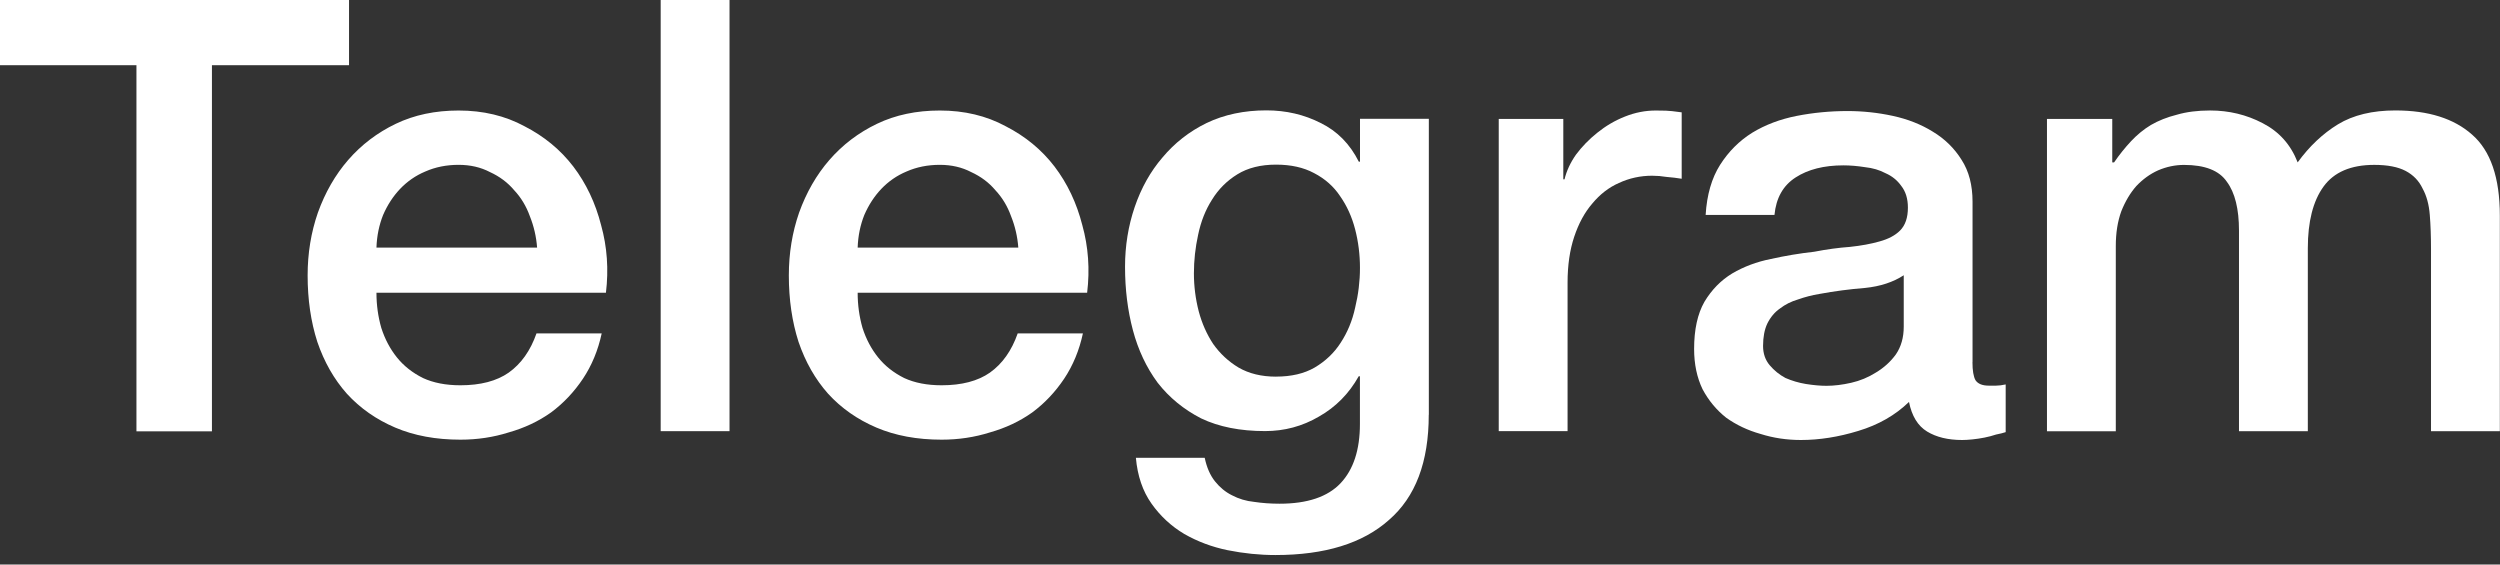
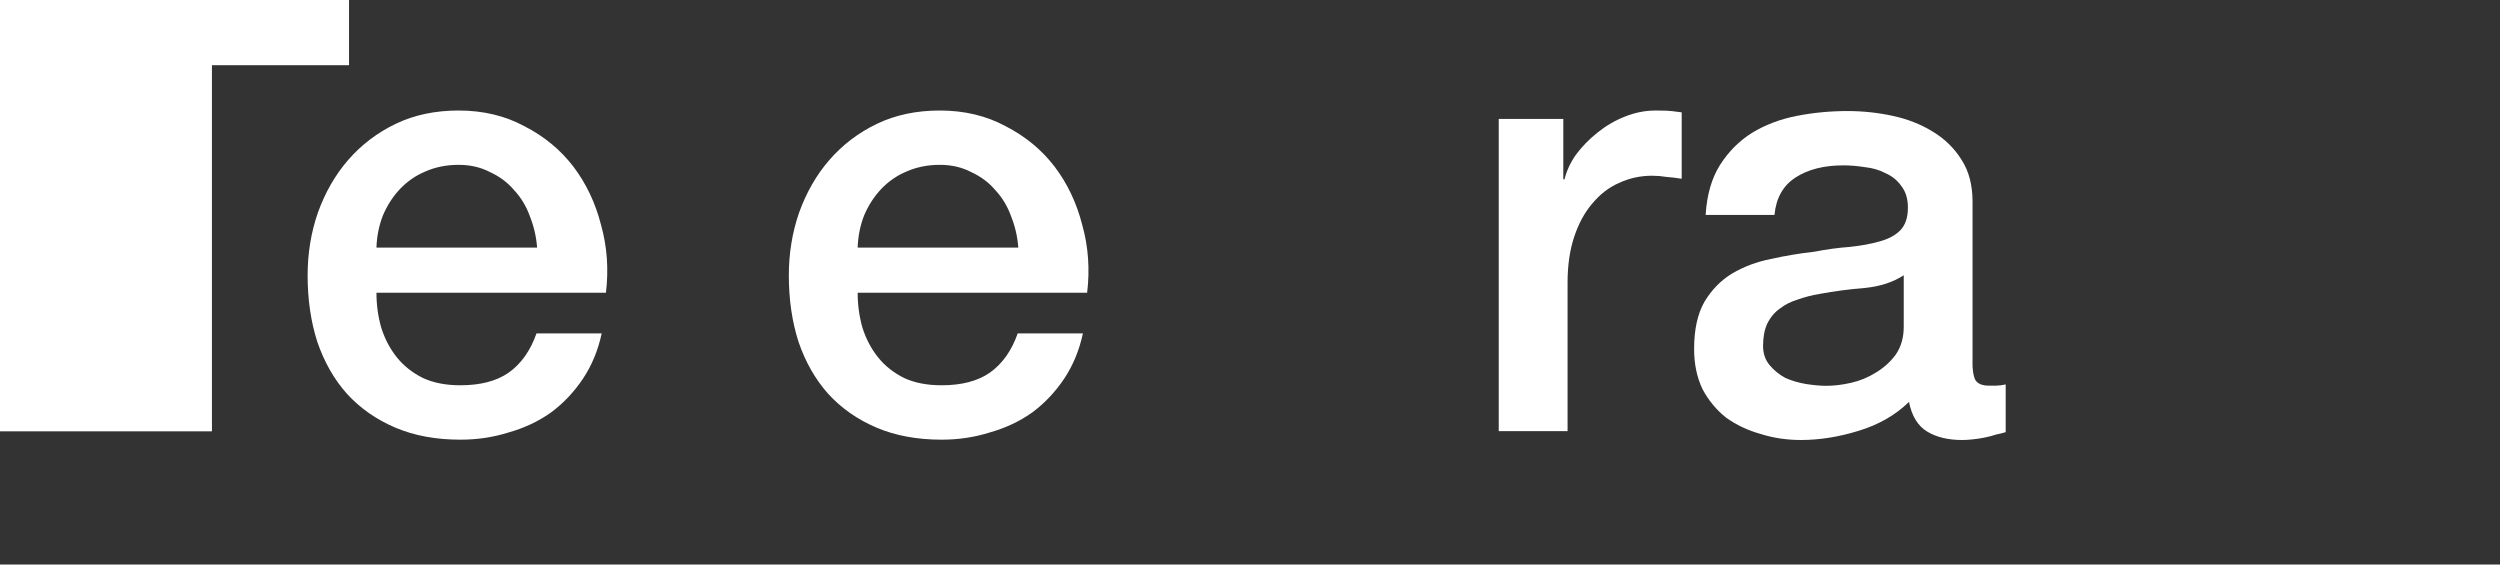
<svg xmlns="http://www.w3.org/2000/svg" viewBox="0 0 62 14">
  <rect x="0" y="0" width="62" height="14" fill="#333333" stroke="none" />
  <g transform="translate(-32.463-118.67)" fill="#fff">
-     <path d="m32.463 118.67h8.656v1.617h-3.4v9.08h-1.872v-9.08h-3.385v-1.617" />
+     <path d="m32.463 118.67h8.656v1.617h-3.4v9.08h-1.872h-3.385v-1.617" />
    <path d="m45.783 124.81c-.02-.27-.08-.529-.18-.779-.09-.25-.22-.464-.389-.644-.16-.19-.359-.339-.599-.449-.23-.12-.489-.18-.779-.18-.3 0-.574.055-.824.165-.24.1-.449.245-.629.434-.17.18-.31.394-.419.644-.1.25-.155.519-.165.809h3.984m-3.984 1.123c0 .3.04.589.12.869.09.28.22.524.389.734s.384.379.644.509c.26.12.569.18.929.18.499 0 .899-.105 1.198-.314.309-.22.539-.544.689-.973h1.617c-.09.419-.245.794-.464 1.123-.22.329-.484.609-.794.839-.31.22-.659.384-1.048.494-.379.12-.779.18-1.198.18-.609 0-1.148-.1-1.617-.3-.469-.2-.869-.479-1.198-.839-.319-.359-.564-.789-.734-1.288-.16-.499-.24-1.048-.24-1.647 0-.549.085-1.068.255-1.558.18-.499.429-.934.749-1.303.329-.379.724-.679 1.183-.899.459-.22.978-.329 1.557-.329.609 0 1.153.13 1.632.389.489.25.894.584 1.213 1 .319.419.549.904.689 1.453.15.539.19 1.098.12 1.677h-5.691" />
-     <path d="m48.848 118.67h1.707v10.693h-1.707v-10.693" />
    <path d="m57.717 124.81c-.02-.27-.08-.529-.18-.779-.09-.25-.22-.464-.389-.644-.16-.19-.359-.339-.599-.449-.23-.12-.489-.18-.779-.18-.3 0-.574.055-.824.165-.24.1-.449.245-.629.434-.17.18-.31.394-.419.644-.1.25-.155.519-.165.809h3.984m-3.984 1.123c0 .3.04.589.12.869.09.28.22.524.389.734s.384.379.644.509c.26.12.569.18.929.18.499 0 .899-.105 1.198-.314.309-.22.539-.544.689-.973h1.617c-.09.419-.245.794-.464 1.123-.22.329-.484.609-.794.839-.31.22-.659.384-1.048.494-.379.12-.779.18-1.198.18-.609 0-1.148-.1-1.617-.3-.469-.2-.869-.479-1.198-.839-.319-.359-.564-.789-.734-1.288-.16-.499-.24-1.048-.24-1.647 0-.549.085-1.068.255-1.558.18-.499.429-.934.749-1.303.329-.379.724-.679 1.183-.899.459-.22.978-.329 1.557-.329.609 0 1.153.13 1.632.389.489.25.894.584 1.213 1 .319.419.549.904.689 1.453.15.539.19 1.098.12 1.677h-5.691" />
-     <path d="m67.896 128.96c0 1.168-.329 2.037-.988 2.606-.649.579-1.588.869-2.816.869-.389 0-.784-.04-1.183-.12-.389-.08-.749-.215-1.078-.404-.319-.19-.589-.439-.809-.749-.22-.31-.349-.689-.389-1.138h1.707c.05.24.135.434.255.584.12.15.26.265.419.344.17.09.354.145.554.165.2.03.409.045.629.045.689 0 1.193-.17 1.513-.509.319-.339.479-.829.479-1.468v-1.183h-.03c-.24.429-.569.764-.988 1-.409.24-.854.359-1.333.359-.619 0-1.148-.105-1.587-.315-.429-.22-.789-.514-1.078-.884-.28-.379-.484-.814-.614-1.303-.13-.489-.195-1.013-.195-1.573 0-.519.08-1.013.24-1.483.16-.469.389-.879.689-1.228.3-.359.664-.644 1.093-.854.439-.21.934-.314 1.483-.314.489 0 .939.105 1.348.314.409.2.724.519.944.958h.03v-1.063h1.707v7.338m-3.789-.944c.379 0 .699-.075.958-.225.27-.16.484-.364.644-.614.17-.26.29-.549.359-.869.08-.329.12-.659.12-.988 0-.329-.04-.649-.12-.958-.08-.309-.205-.584-.374-.824-.16-.24-.374-.429-.644-.569-.26-.14-.574-.21-.944-.21-.379 0-.699.08-.958.24-.26.16-.469.369-.629.629-.16.25-.275.539-.344.869-.07.32-.105.639-.105.958 0 .32.04.634.12.944.08.3.2.569.359.809.17.24.379.434.629.584.26.15.569.225.929.225" />
    <path d="m69.63 121.62h1.603v1.498h.03c.05-.21.145-.414.285-.614.15-.2.324-.379.524-.539.21-.17.439-.305.689-.404.25-.1.504-.15.764-.15.2 0 .334.005.404.015.08.01.16.02.24.03v1.647c-.12-.02-.245-.035-.374-.045-.12-.02-.24-.03-.359-.03-.29 0-.564.06-.824.18-.25.11-.469.28-.659.509-.19.22-.339.494-.449.824-.11.329-.165.709-.165 1.138v3.684h-1.707v-7.743" />
    <path d="m81.38 127.65c0 .21.025.359.075.449.06.09.17.135.329.135h.18c.07 0 .15-.01.24-.03v1.183c-.06.02-.14.04-.24.06-.09.03-.185.055-.285.075-.1.02-.2.035-.3.045-.1.01-.185.015-.255.015-.349 0-.639-.07-.869-.21-.23-.14-.379-.384-.449-.734-.339.329-.759.569-1.258.719-.489.15-.963.225-1.423.225-.349 0-.684-.05-1-.15-.32-.09-.604-.225-.854-.404-.24-.19-.434-.424-.584-.704-.14-.29-.21-.624-.21-1 0-.479.085-.869.255-1.168.18-.3.409-.534.689-.704.29-.17.609-.29.958-.359.359-.08.719-.14 1.078-.18.309-.06.604-.1.884-.12.28-.03.524-.075.734-.135.22-.06.389-.15.509-.27.13-.13.195-.319.195-.569 0-.22-.055-.399-.165-.539-.1-.14-.23-.245-.389-.314-.15-.08-.32-.13-.509-.15-.19-.03-.369-.045-.539-.045-.479 0-.874.1-1.183.3-.31.2-.484.509-.524.929h-1.707c.03-.499.15-.914.359-1.243.21-.329.474-.594.794-.794.329-.2.699-.339 1.108-.419.409-.08.829-.12 1.258-.12.379 0 .754.04 1.123.12.369.08.699.21.988.389.3.18.539.414.719.704.18.28.27.624.27 1.033v3.984m-1.707-2.157c-.26.17-.579.275-.958.314-.379.03-.759.08-1.138.15-.18.03-.354.075-.524.135-.17.05-.32.125-.449.225-.13.09-.235.215-.314.374-.07.15-.105.334-.105.554 0 .19.055.349.165.479.11.13.24.235.389.315.16.07.329.12.509.15.19.03.359.045.509.045.19 0 .394-.025.614-.075s.424-.135.614-.255c.2-.12.364-.27.494-.449.13-.19.195-.419.195-.689v-1.273" />
-     <path d="m83.23 121.62h1.617v1.078h.045c.13-.19.27-.364.419-.524.15-.16.314-.295.494-.404.19-.11.404-.195.644-.255.24-.07.514-.105.824-.105.469 0 .904.105 1.303.314.409.21.699.534.869.973.29-.399.624-.714 1-.944.379-.23.854-.344 1.423-.344.819 0 1.453.2 1.902.599.459.399.689 1.068.689 2.01v5.346h-1.707v-4.523c0-.309-.01-.589-.03-.839-.02-.26-.08-.479-.18-.659-.09-.19-.23-.334-.419-.434-.19-.1-.449-.15-.779-.15-.579 0-.998.18-1.258.539-.26.359-.389.869-.389 1.528v4.538h-1.707v-4.972c0-.539-.1-.944-.3-1.213-.19-.28-.544-.419-1.063-.419-.22 0-.434.045-.644.135-.2.09-.379.22-.539.389-.15.17-.275.379-.374.629-.09.25-.135.534-.135.854v4.598h-1.707v-7.743" />
  </g>
</svg>